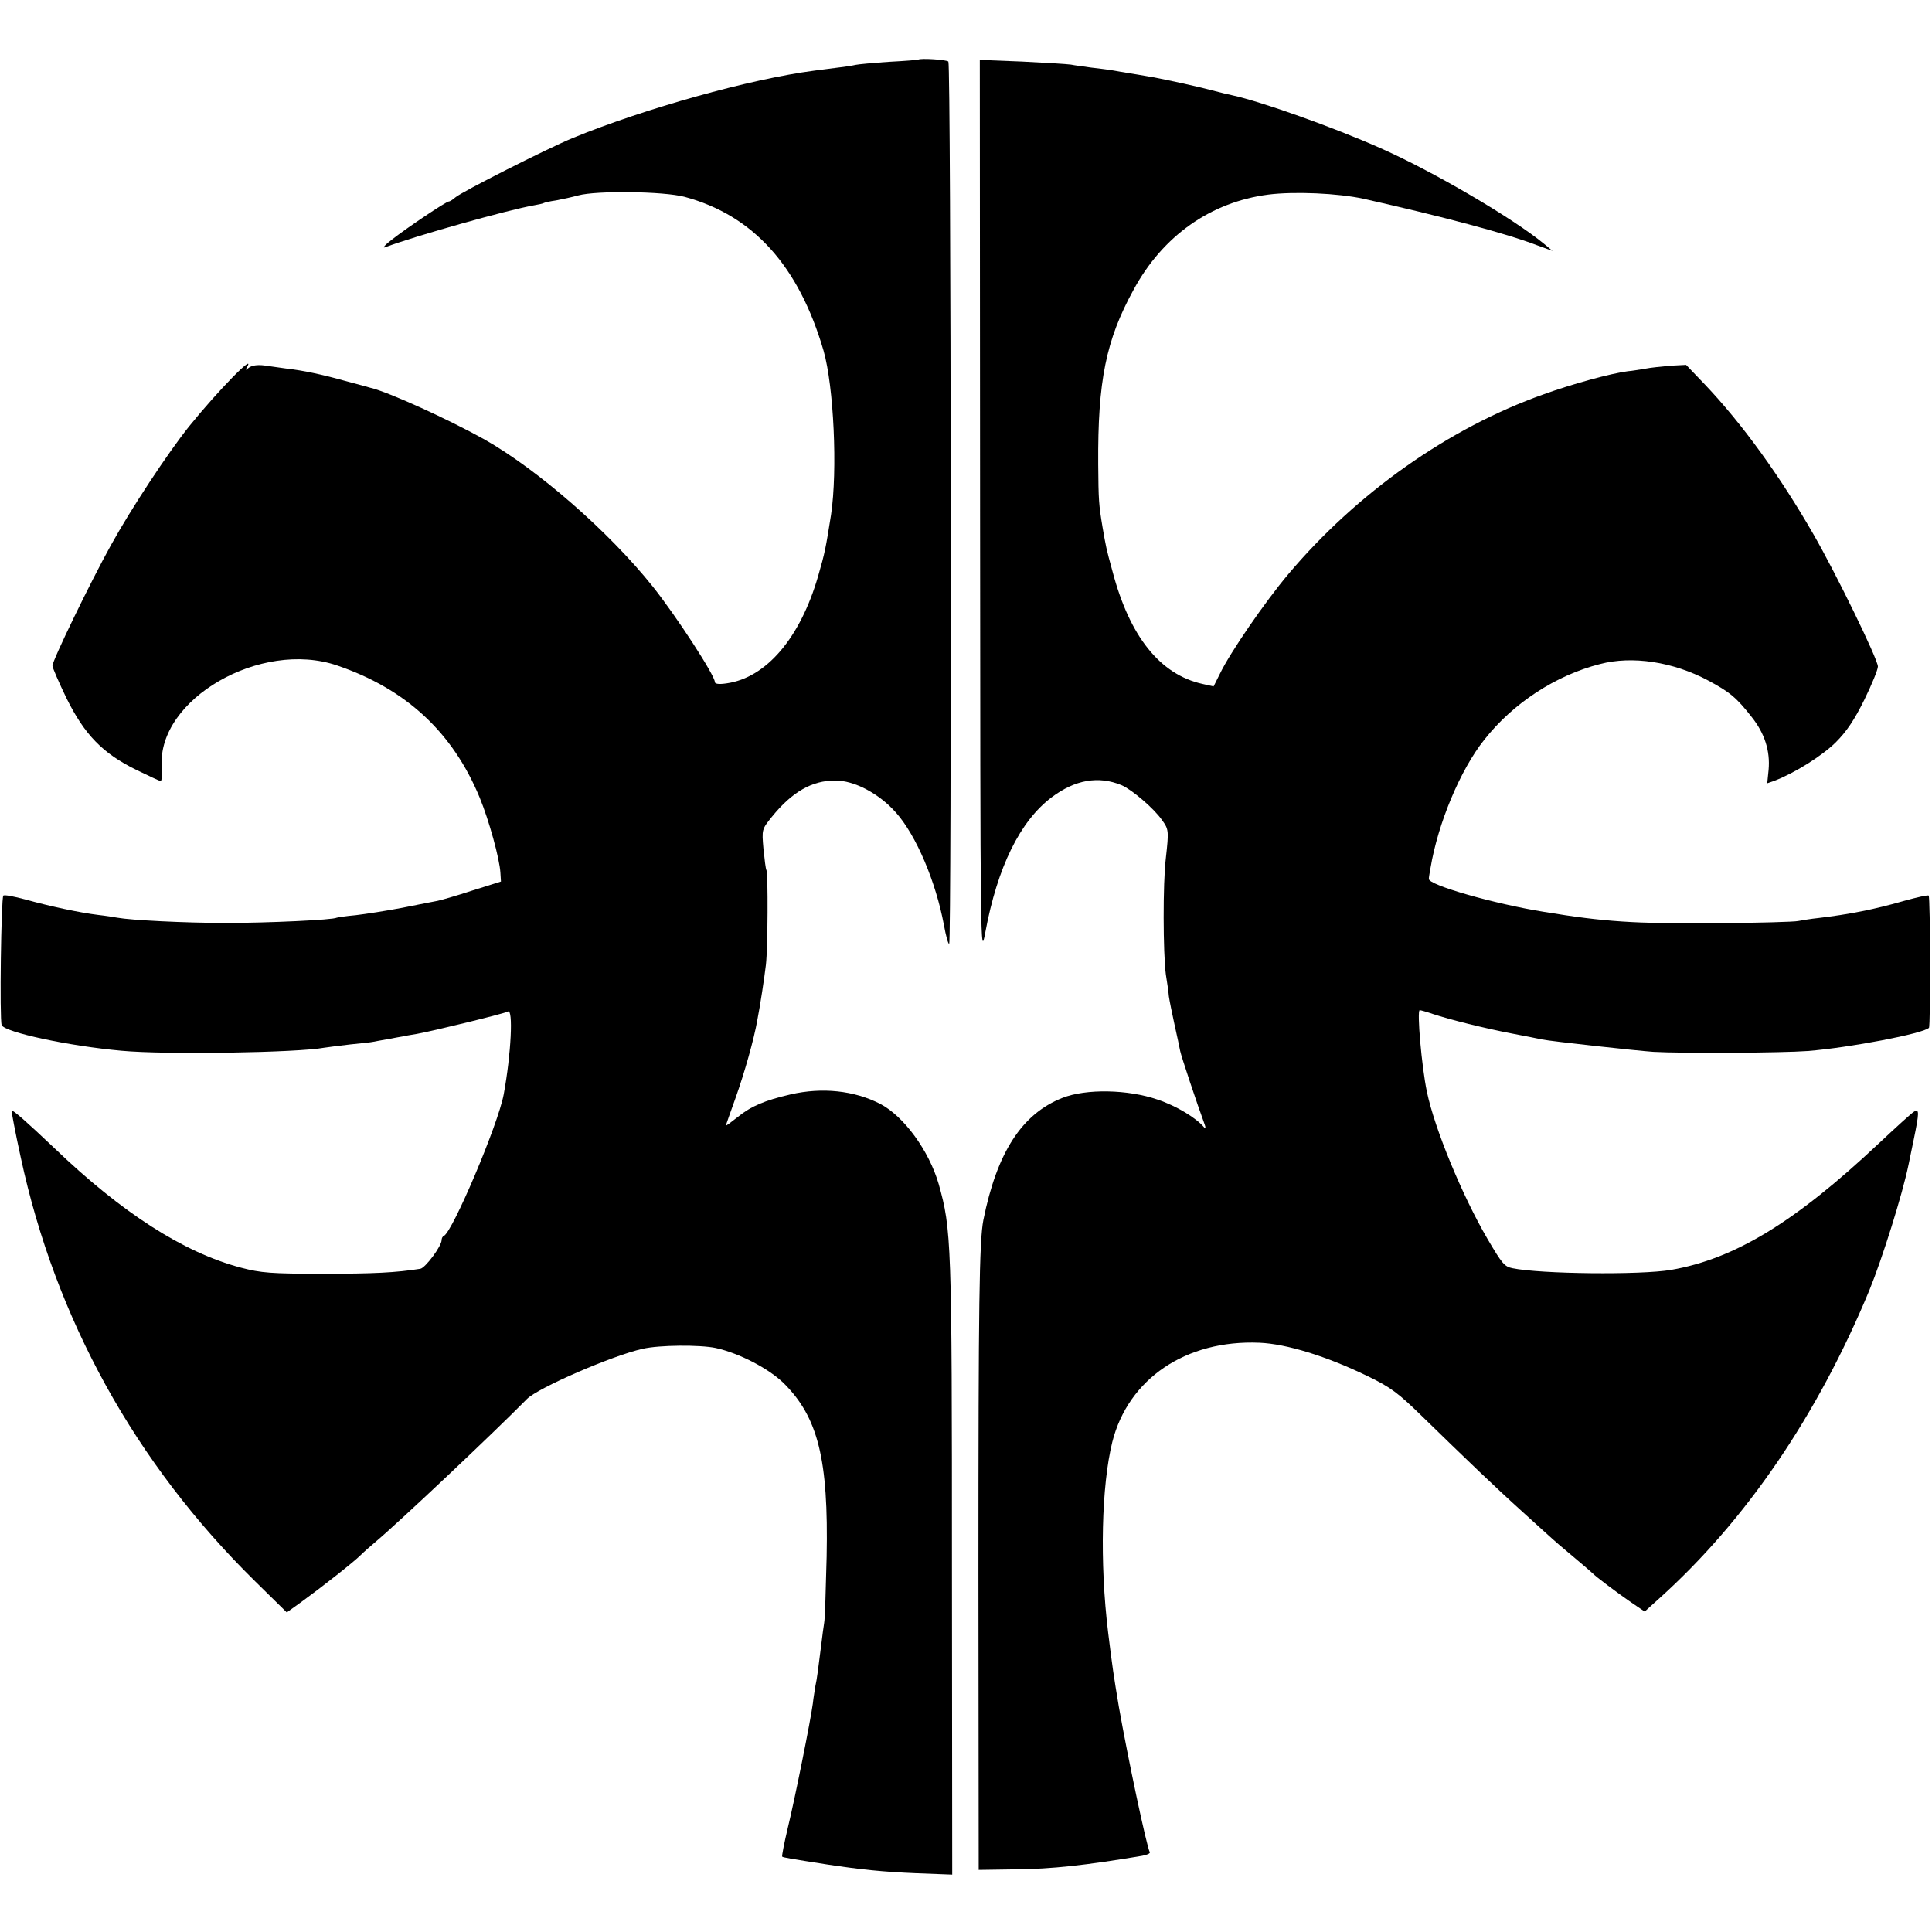
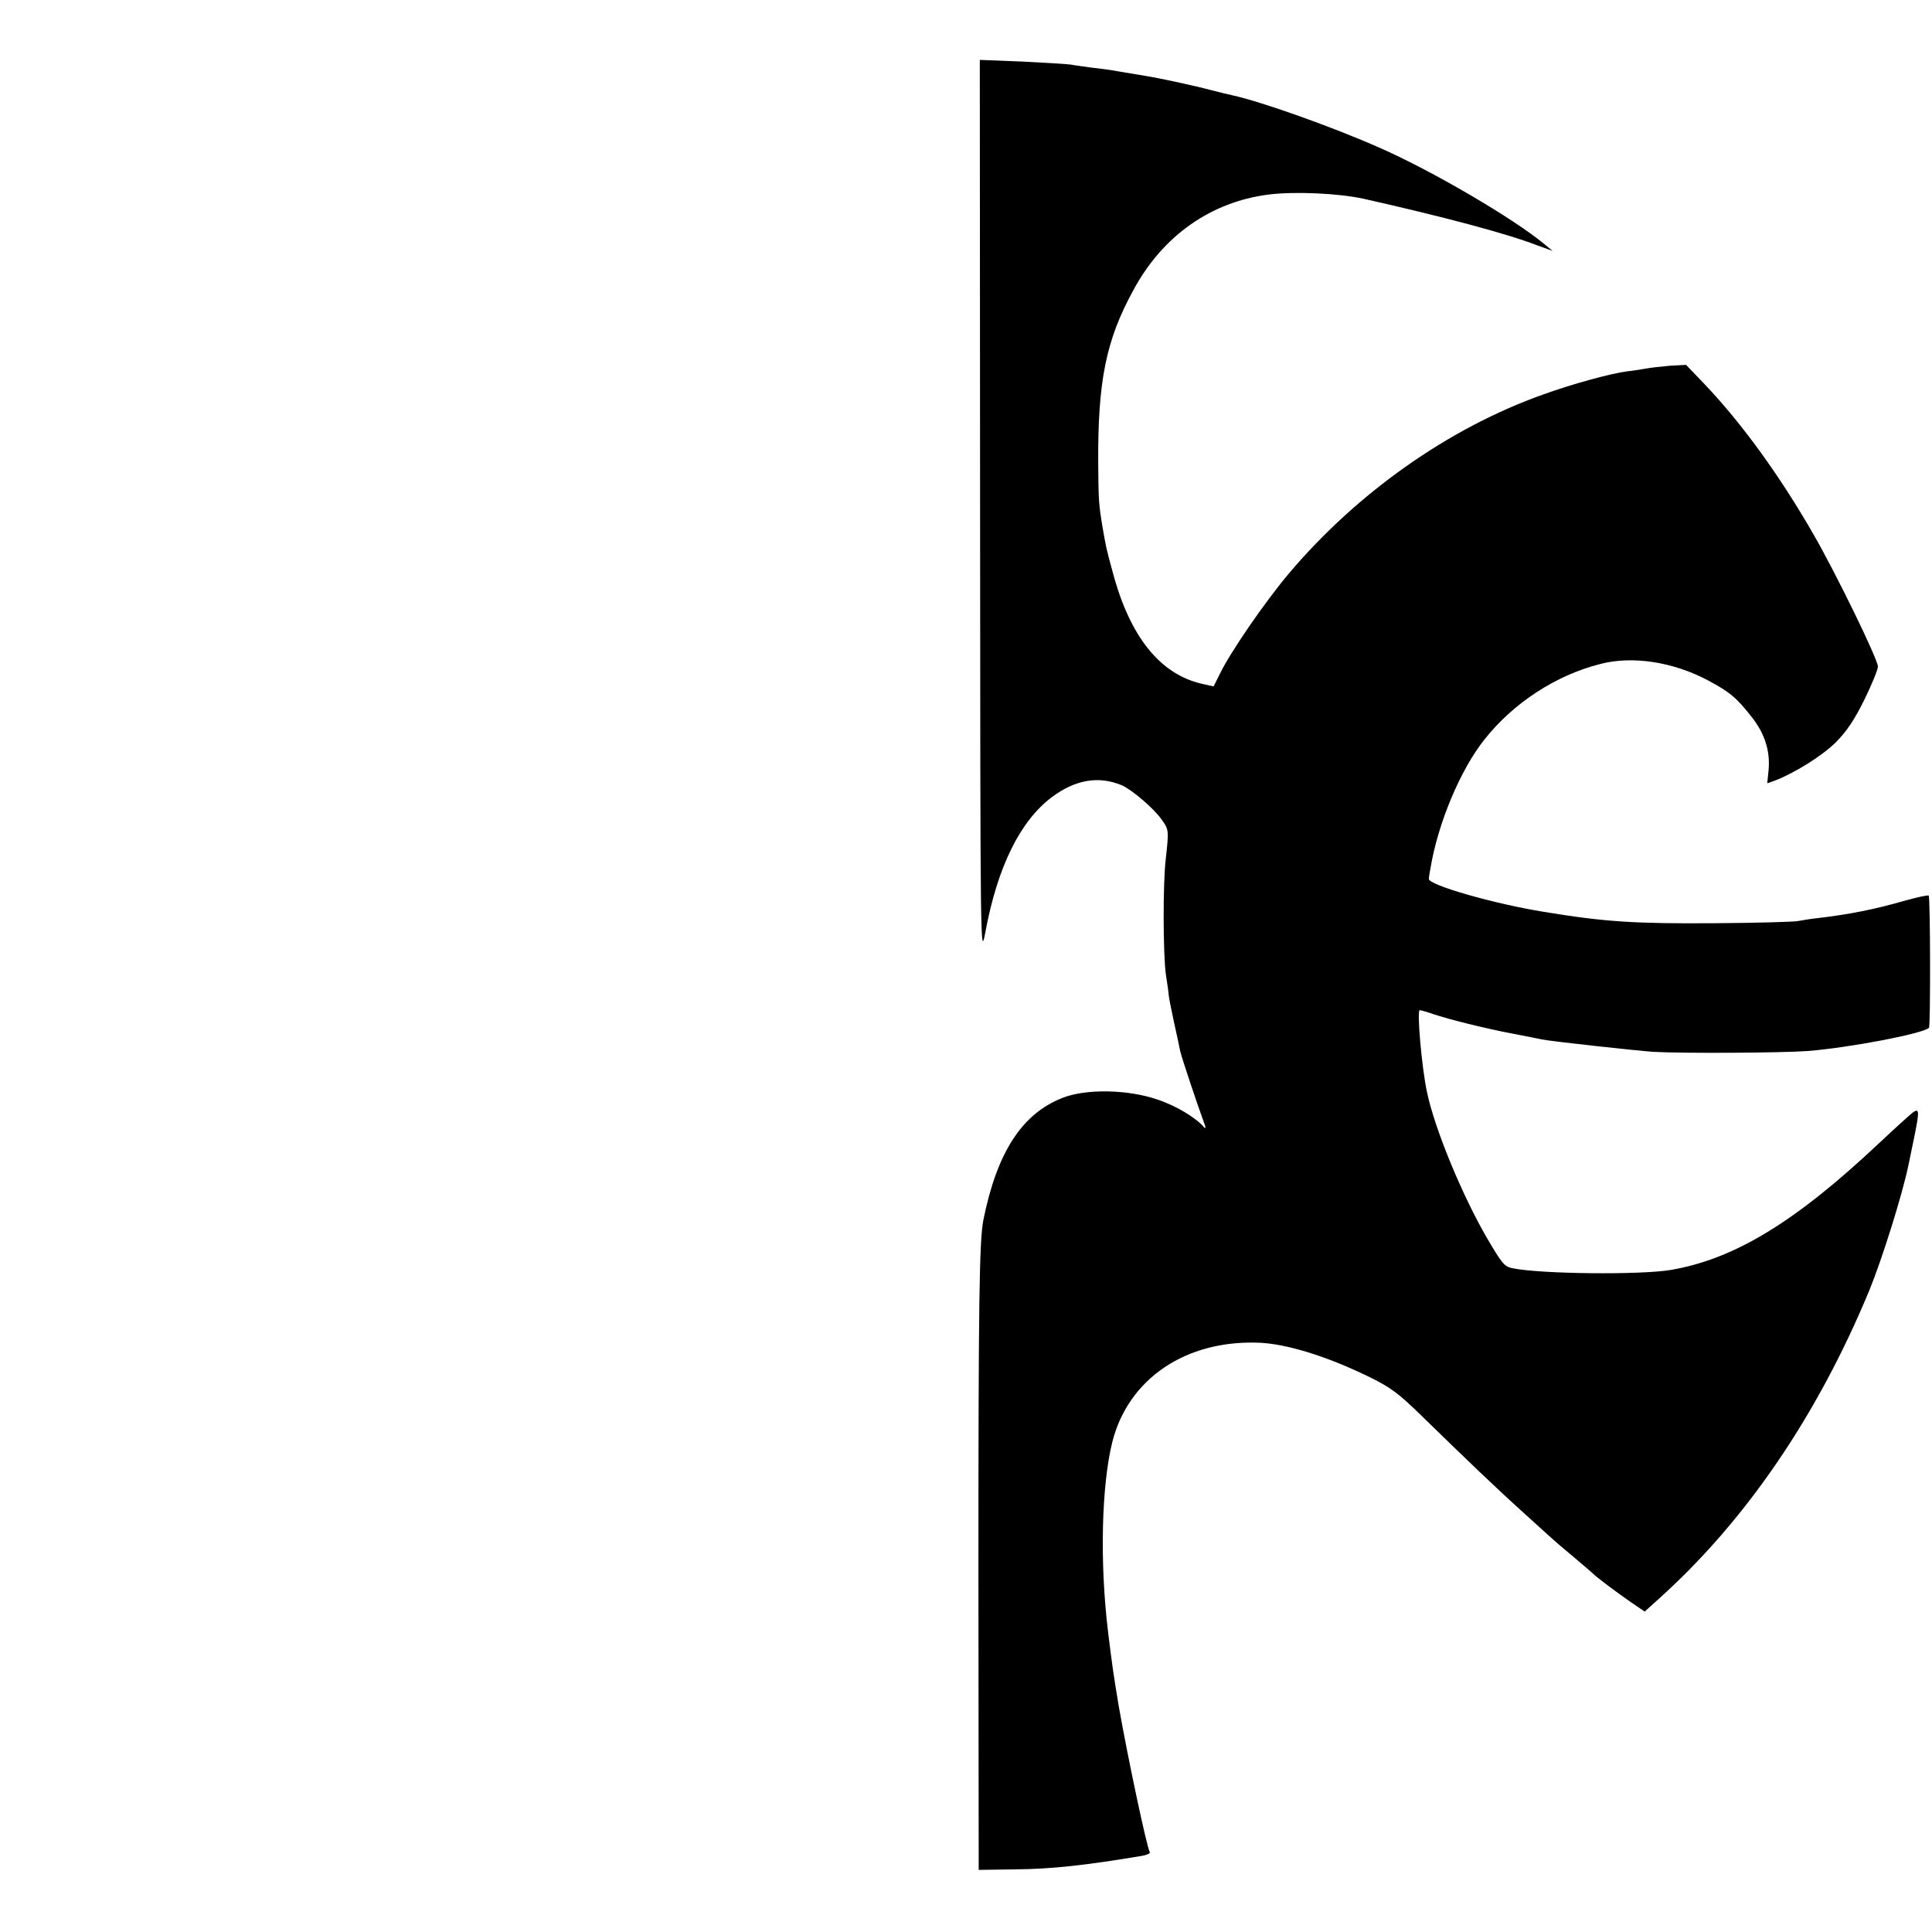
<svg xmlns="http://www.w3.org/2000/svg" version="1.0" width="700pt" height="700pt" viewBox="0 0 700 700" preserveAspectRatio="xMidYMid meet">
  <g transform="translate(0,700) scale(0.1,-0.1)" fill="#000000" stroke="none">
-     <path d="M3327 6784 c-1 -1 -49 -5 -107 -8 -58 -4 -112 -9 -120 -11 -8 -2 -37 -7 -65 -10 -27 -4 -66 -8 -85 -11 -231 -30 -614 -137 -875 -244 -96 -40 -402 -195 -425 -215 -9 -8 -20 -15 -24 -15 -9 0 -147 -92 -206 -138 -25 -19 -36 -32 -25 -28 112 42 443 135 539 152 16 3 32 6 35 8 3 2 24 7 46 10 22 4 58 12 80 18 66 18 309 15 385 -5 249 -67 414 -250 504 -558 37 -130 51 -433 27 -594 -19 -120 -22 -137 -47 -223 -65 -224 -188 -368 -332 -388 -27 -4 -42 -2 -42 5 0 24 -139 238 -225 346 -159 199 -416 423 -610 533 -129 72 -348 172 -413 187 -9 3 -51 14 -92 25 -82 23 -152 38 -215 45 -22 3 -57 8 -78 11 -25 3 -44 0 -55 -8 -12 -10 -14 -10 -8 0 36 60 -104 -83 -209 -213 -76 -95 -209 -296 -283 -430 -74 -133 -212 -418 -212 -437 0 -7 23 -60 51 -118 65 -131 130 -199 252 -259 45 -22 86 -41 89 -41 4 0 6 24 4 53 -16 244 359 460 635 366 250 -85 419 -242 517 -479 34 -83 72 -221 75 -272 l2 -32 -105 -33 c-58 -19 -114 -35 -125 -37 -11 -2 -68 -13 -127 -25 -58 -11 -135 -23 -170 -27 -35 -3 -65 -8 -68 -9 -13 -8 -248 -19 -400 -19 -151 0 -346 10 -395 19 -11 2 -42 7 -69 10 -66 8 -174 31 -264 56 -41 11 -77 18 -80 14 -8 -8 -14 -449 -6 -469 10 -26 244 -76 434 -93 161 -15 640 -7 735 11 11 2 54 7 95 12 41 4 77 8 80 9 3 1 28 5 55 10 28 5 52 10 55 10 3 1 25 5 50 9 57 10 319 74 330 81 20 13 12 -154 -15 -300 -20 -109 -186 -500 -217 -513 -5 -2 -8 -9 -8 -15 0 -22 -59 -101 -77 -104 -89 -14 -168 -18 -353 -18 -188 0 -225 3 -297 22 -208 55 -431 198 -678 435 -98 93 -149 138 -153 134 -1 -2 13 -78 33 -169 126 -586 415 -1109 849 -1536 l115 -113 53 38 c73 53 189 144 214 169 11 11 36 33 55 49 78 65 425 392 548 517 39 40 308 157 419 182 61 14 207 15 265 3 86 -19 191 -74 246 -127 125 -124 163 -276 156 -629 -3 -118 -6 -226 -9 -240 -2 -14 -7 -47 -10 -75 -11 -87 -16 -129 -22 -155 -2 -14 -7 -42 -9 -62 -8 -61 -65 -345 -91 -452 -13 -55 -22 -101 -20 -103 3 -3 33 -8 161 -28 125 -19 204 -27 323 -32 l132 -5 -1 1113 c0 1188 -2 1224 -48 1389 -35 121 -127 247 -213 291 -94 48 -209 60 -323 34 -95 -22 -144 -43 -192 -82 -24 -19 -43 -33 -43 -31 0 2 16 47 35 100 32 90 67 213 79 283 11 56 25 150 31 200 7 60 8 331 2 342 -3 4 -7 40 -11 78 -6 70 -6 70 31 116 73 90 145 131 228 131 70 1 161 -48 221 -116 74 -83 145 -252 174 -408 7 -38 15 -68 19 -68 9 0 7 3187 -3 3197 -6 7 -102 13 -109 7z" />
    <path d="M3551 5154 c1 -1604 1 -1628 19 -1532 44 237 126 403 240 489 85 64 170 79 254 44 37 -16 117 -84 146 -126 25 -34 25 -40 14 -139 -11 -90 -10 -344 0 -420 5 -30 10 -66 11 -80 2 -14 11 -59 20 -100 9 -41 19 -86 21 -98 4 -20 62 -194 89 -267 4 -11 3 -15 -2 -10 -28 34 -100 78 -169 101 -107 37 -259 40 -345 6 -147 -58 -237 -198 -286 -442 -15 -76 -18 -305 -18 -1280 l1 -1075 134 2 c130 1 256 15 458 49 18 3 30 9 28 13 -11 18 -80 344 -112 526 -19 114 -24 147 -39 270 -31 254 -24 532 15 690 58 230 267 371 533 360 98 -4 244 -49 392 -121 83 -40 111 -61 198 -146 159 -155 264 -256 366 -348 52 -47 99 -90 105 -95 6 -6 40 -35 76 -65 36 -30 67 -57 70 -60 11 -12 91 -72 139 -105 l50 -34 51 46 c315 283 575 664 763 1118 47 115 120 348 142 455 2 8 10 50 19 92 20 97 20 111 2 101 -8 -4 -66 -57 -130 -117 -301 -283 -520 -417 -751 -457 -110 -19 -475 -15 -575 6 -29 6 -37 15 -91 107 -91 156 -191 398 -219 532 -19 90 -37 296 -26 296 3 0 25 -6 48 -14 60 -20 188 -52 288 -71 47 -9 94 -18 106 -21 34 -7 345 -41 404 -45 106 -6 466 -4 560 3 151 12 418 63 439 84 6 6 5 473 -1 479 -2 3 -42 -6 -89 -19 -107 -31 -200 -49 -309 -62 -30 -3 -64 -9 -75 -11 -11 -3 -148 -7 -305 -8 -287 -2 -397 5 -615 41 -181 29 -422 98 -418 120 0 5 3 23 6 39 27 162 108 356 195 465 104 132 258 233 419 274 117 31 265 8 391 -59 79 -42 104 -63 158 -132 48 -60 68 -124 62 -192 l-5 -49 26 9 c75 29 172 90 222 139 40 40 68 82 104 155 27 55 49 109 49 120 0 26 -152 338 -234 480 -120 209 -258 400 -393 542 l-68 71 -57 -3 c-31 -3 -73 -7 -92 -11 -19 -3 -47 -8 -62 -9 -62 -8 -201 -46 -306 -84 -344 -122 -677 -358 -924 -651 -85 -101 -211 -284 -248 -361 l-23 -46 -40 9 c-154 34 -264 172 -326 407 -24 87 -24 91 -36 159 -14 84 -15 99 -16 230 -2 301 28 450 128 632 106 196 280 318 488 345 95 12 252 5 345 -15 284 -64 516 -125 630 -169 l55 -20 -30 25 c-111 92 -404 264 -595 348 -169 75 -430 168 -536 191 -10 2 -44 10 -74 18 -64 17 -189 44 -240 52 -19 3 -60 10 -90 15 -30 6 -77 12 -105 15 -27 4 -61 8 -75 11 -14 2 -94 7 -177 11 l-153 6 1 -1629z" />
  </g>
</svg>